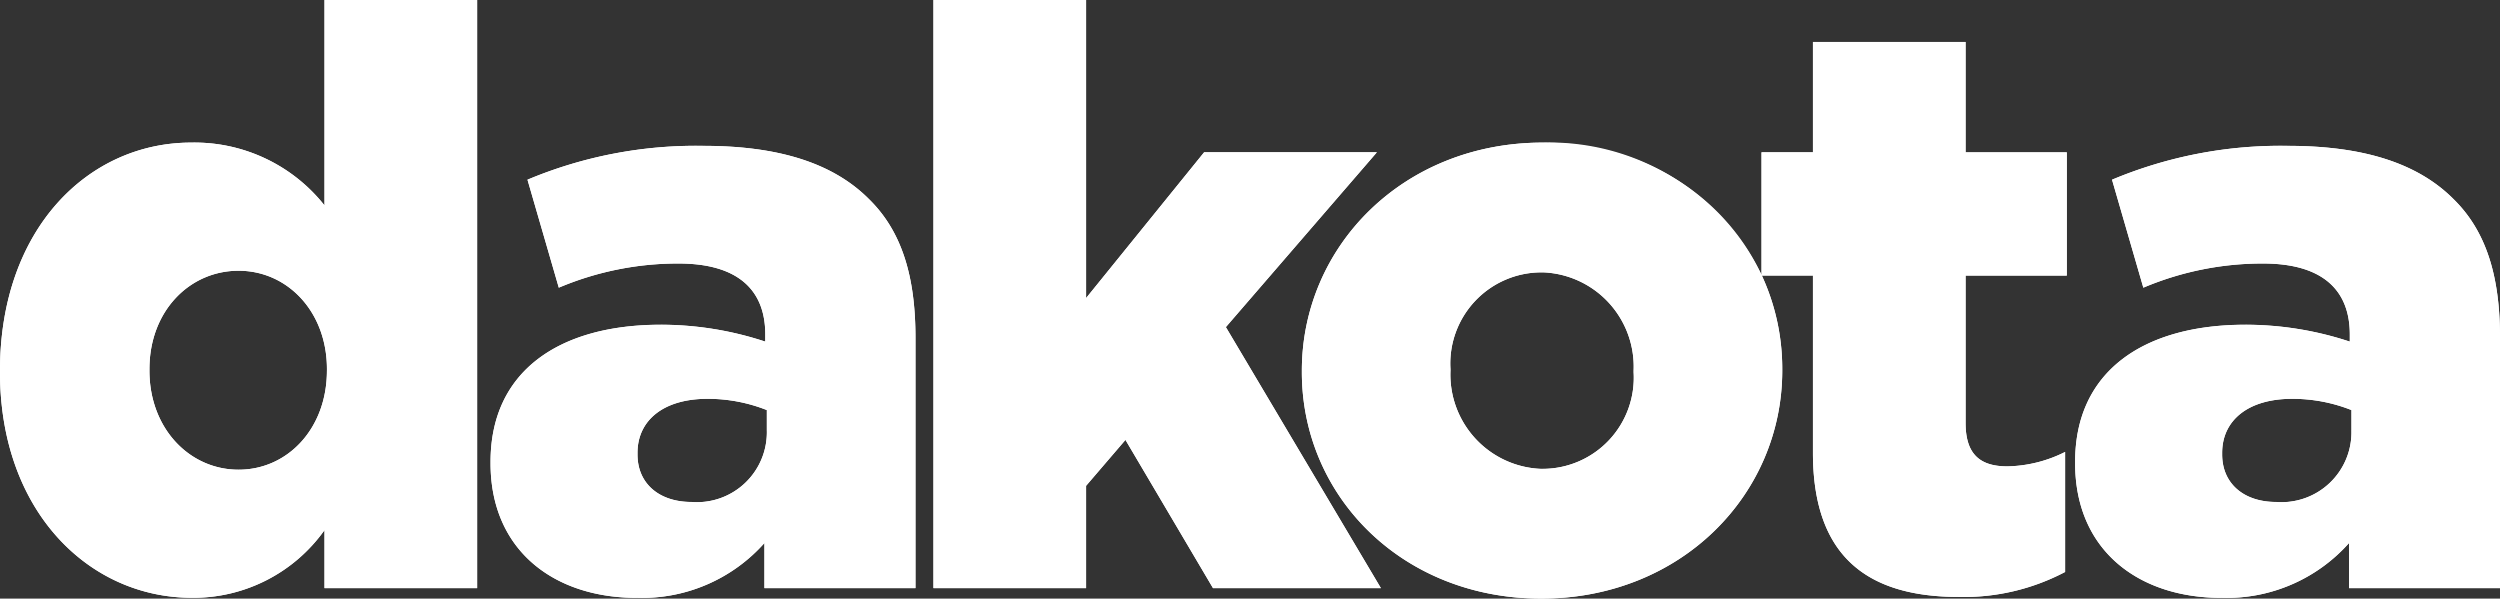
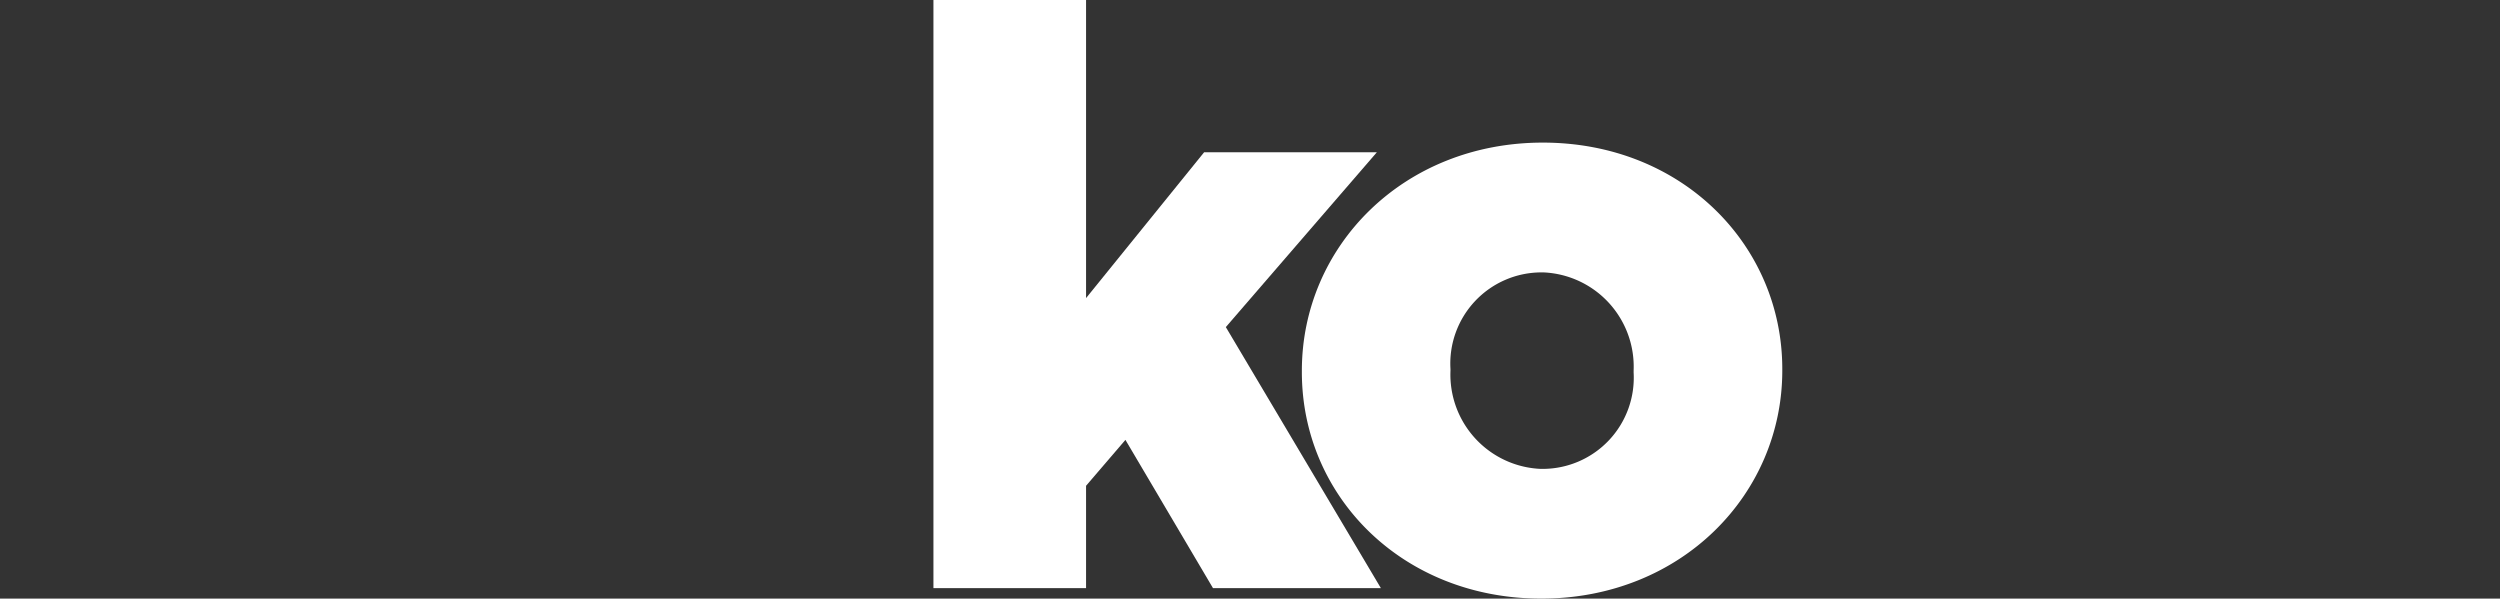
<svg xmlns="http://www.w3.org/2000/svg" width="142" height="34.001" viewBox="0 0 142 34.001">
  <rect x="0" y="0" width="142" height="34.001" fill="#333333" stroke="none" />
  <g id="Vector_Smart_Object" data-name="Vector Smart Object" transform="translate(-155 -31)">
    <g id="Vector_Smart_Object-2" data-name="Vector Smart Object" transform="translate(-135.954 -134.631)">
      <g id="Group_1620" data-name="Group 1620">
-         <path id="Path_715" data-name="Path 715" d="M290.954,186.773v-.091c0-8.054,5.018-12.951,10.858-12.951a9.422,9.422,0,0,1,7.574,3.567V165.631h8.669v33.405h-8.669v-3.295a9.136,9.136,0,0,1-7.528,3.843C296.018,199.586,290.954,194.689,290.954,186.773Zm18.571-.091v-.091c0-3.25-2.236-5.582-5.019-5.582s-5.064,2.288-5.064,5.582v.091c0,3.295,2.281,5.628,5.064,5.628s5.017-2.333,5.017-5.628Z" fill="#fff" />
-         <path id="Path_716" data-name="Path 716" d="M318.816,191.944v-.091c0-5.125,3.878-7.779,9.672-7.779a18.9,18.9,0,0,1,5.932.96v-.411c0-2.563-1.6-4.027-4.928-4.027a17.353,17.353,0,0,0-6.8,1.373l-1.779-6.132a24.731,24.731,0,0,1,9.992-1.922c4.425,0,7.437,1.053,9.4,3.02,1.872,1.83,2.646,4.393,2.646,7.871v14.231h-8.578v-2.563a9.293,9.293,0,0,1-7.254,3.113C322.421,199.586,318.816,196.887,318.816,191.944Zm15.695-1.879v-1.141a9.062,9.062,0,0,0-3.377-.64c-2.509,0-3.97,1.236-3.97,3.066v.091c0,1.693,1.277,2.7,3.058,2.7A3.973,3.973,0,0,0,334.511,190.065Z" fill="#fff" />
        <path id="Path_717" data-name="Path 717" d="M343.973,165.631h8.669v16.932l6.706-8.283h9.811l-8.578,9.93,8.806,14.826h-9.536l-4.973-8.42-2.236,2.608v5.812h-8.669Z" fill="#fff" />
        <path id="Path_718" data-name="Path 718" d="M364.9,186.773v-.091c0-7.047,5.749-12.951,13.688-12.951,7.893,0,13.6,5.811,13.6,12.859v.091c0,7.047-5.749,12.951-13.689,12.951C370.6,199.631,364.9,193.82,364.9,186.773Zm18.844,0v-.091a5.36,5.36,0,0,0-5.129-5.579l-.118,0a5.178,5.178,0,0,0-5.156,5.491v.091a5.36,5.36,0,0,0,5.129,5.579l.118,0A5.179,5.179,0,0,0,383.743,186.773Z" fill="#fff" />
-         <path id="Path_719" data-name="Path 719" d="M393.929,191.348V181.282h-2.92v-7h2.92v-6.266H402.6v6.269h5.749v7H402.6v8.368c0,1.739.775,2.471,2.371,2.471a7.586,7.586,0,0,0,3.283-.82v6.816a12.335,12.335,0,0,1-6.022,1.419C397.03,199.539,393.929,197.252,393.929,191.348Z" fill="#fff" />
-         <path id="Path_720" data-name="Path 720" d="M408.82,191.944v-.091c0-5.125,3.879-7.779,9.674-7.779a18.9,18.9,0,0,1,5.927.96v-.411c0-2.563-1.6-4.027-4.927-4.027a17.351,17.351,0,0,0-6.8,1.373l-1.779-6.132a24.735,24.735,0,0,1,9.992-1.922c4.425,0,7.436,1.053,9.4,3.02,1.87,1.83,2.646,4.393,2.646,7.871v14.231h-8.575v-2.563a9.293,9.293,0,0,1-7.255,3.113C412.425,199.586,408.82,196.887,408.82,191.944Zm15.7-1.879v-1.141a9.059,9.059,0,0,0-3.376-.64c-2.51,0-3.969,1.236-3.969,3.066v.091c0,1.693,1.277,2.7,3.056,2.7A3.973,3.973,0,0,0,424.516,190.065Z" fill="#fff" />
      </g>
    </g>
-     <path id="Color_Overlay" data-name="Color Overlay" d="M228.945,52.142v-.091c0-7.047,5.749-12.951,13.688-12.951a13.382,13.382,0,0,1,12.422,7.518V39.649h2.92V33.382h8.669v6.269h5.748v7h-5.748v8.367c0,1.739.776,2.47,2.371,2.47a7.589,7.589,0,0,0,3.282-.819v6.816a12.338,12.338,0,0,1-6.022,1.419c-5.2,0-8.3-2.286-8.3-8.19V46.651H255.07a12.606,12.606,0,0,1,1.16,5.308v.091C256.23,59.1,250.481,65,242.541,65,234.648,65,228.945,59.189,228.945,52.142Zm8.441-.182v.091a5.36,5.36,0,0,0,5.129,5.579l.118,0a5.179,5.179,0,0,0,5.156-5.492v-.091a5.36,5.36,0,0,0-5.129-5.579l-.119,0A5.179,5.179,0,0,0,237.386,51.96Zm43.784,13c-4.7,0-8.3-2.7-8.3-7.642v-.091c0-5.125,3.879-7.779,9.674-7.779a18.9,18.9,0,0,1,5.927.959v-.411c0-2.563-1.6-4.028-4.927-4.028a17.36,17.36,0,0,0-6.8,1.373l-1.778-6.132a24.737,24.737,0,0,1,9.992-1.922c4.425,0,7.437,1.053,9.4,3.02C296.225,44.133,297,46.7,297,50.174V64.406h-8.575V61.843a9.291,9.291,0,0,1-6.94,3.118C281.38,64.96,281.275,64.958,281.17,64.955Zm.046-8.236v.091c0,1.693,1.277,2.7,3.056,2.7a3.973,3.973,0,0,0,4.289-4.076V54.292a9.073,9.073,0,0,0-3.348-.64h-.028C282.676,53.653,281.216,54.888,281.216,56.719Zm-90.05,8.236c-4.7,0-8.3-2.7-8.3-7.642v-.091c0-5.125,3.878-7.779,9.672-7.779a18.9,18.9,0,0,1,5.932.959v-.411c0-2.563-1.6-4.028-4.928-4.028a17.356,17.356,0,0,0-6.8,1.373l-1.779-6.132a24.738,24.738,0,0,1,9.992-1.922c4.425,0,7.438,1.053,9.4,3.02C206.224,44.133,207,46.7,207,50.174V64.406H198.42V61.843a9.293,9.293,0,0,1-6.942,3.118C191.374,64.96,191.271,64.958,191.166,64.955Zm.044-8.236v.091c0,1.693,1.277,2.7,3.058,2.7a3.973,3.973,0,0,0,4.288-4.076V54.292a9.078,9.078,0,0,0-3.349-.64h-.028C192.671,53.653,191.21,54.888,191.21,56.719ZM155,52.142v-.091C155,44,160.019,39.1,165.858,39.1a9.424,9.424,0,0,1,7.574,3.568V31h8.67V64.406h-8.67V61.111a9.136,9.136,0,0,1-7.529,3.844C160.064,64.955,155,60.059,155,52.142Zm8.488-.182v.091c0,3.295,2.282,5.628,5.064,5.628s5.017-2.334,5.017-5.628h0V51.96c0-3.25-2.236-5.583-5.019-5.583S163.489,48.665,163.489,51.96ZM223.9,64.406l-4.973-8.42-2.236,2.608v5.812h-8.67V31h8.67V47.932l6.706-8.283h9.811l-8.579,9.93,8.806,14.827Z" fill="#fff" />
  </g>
</svg>